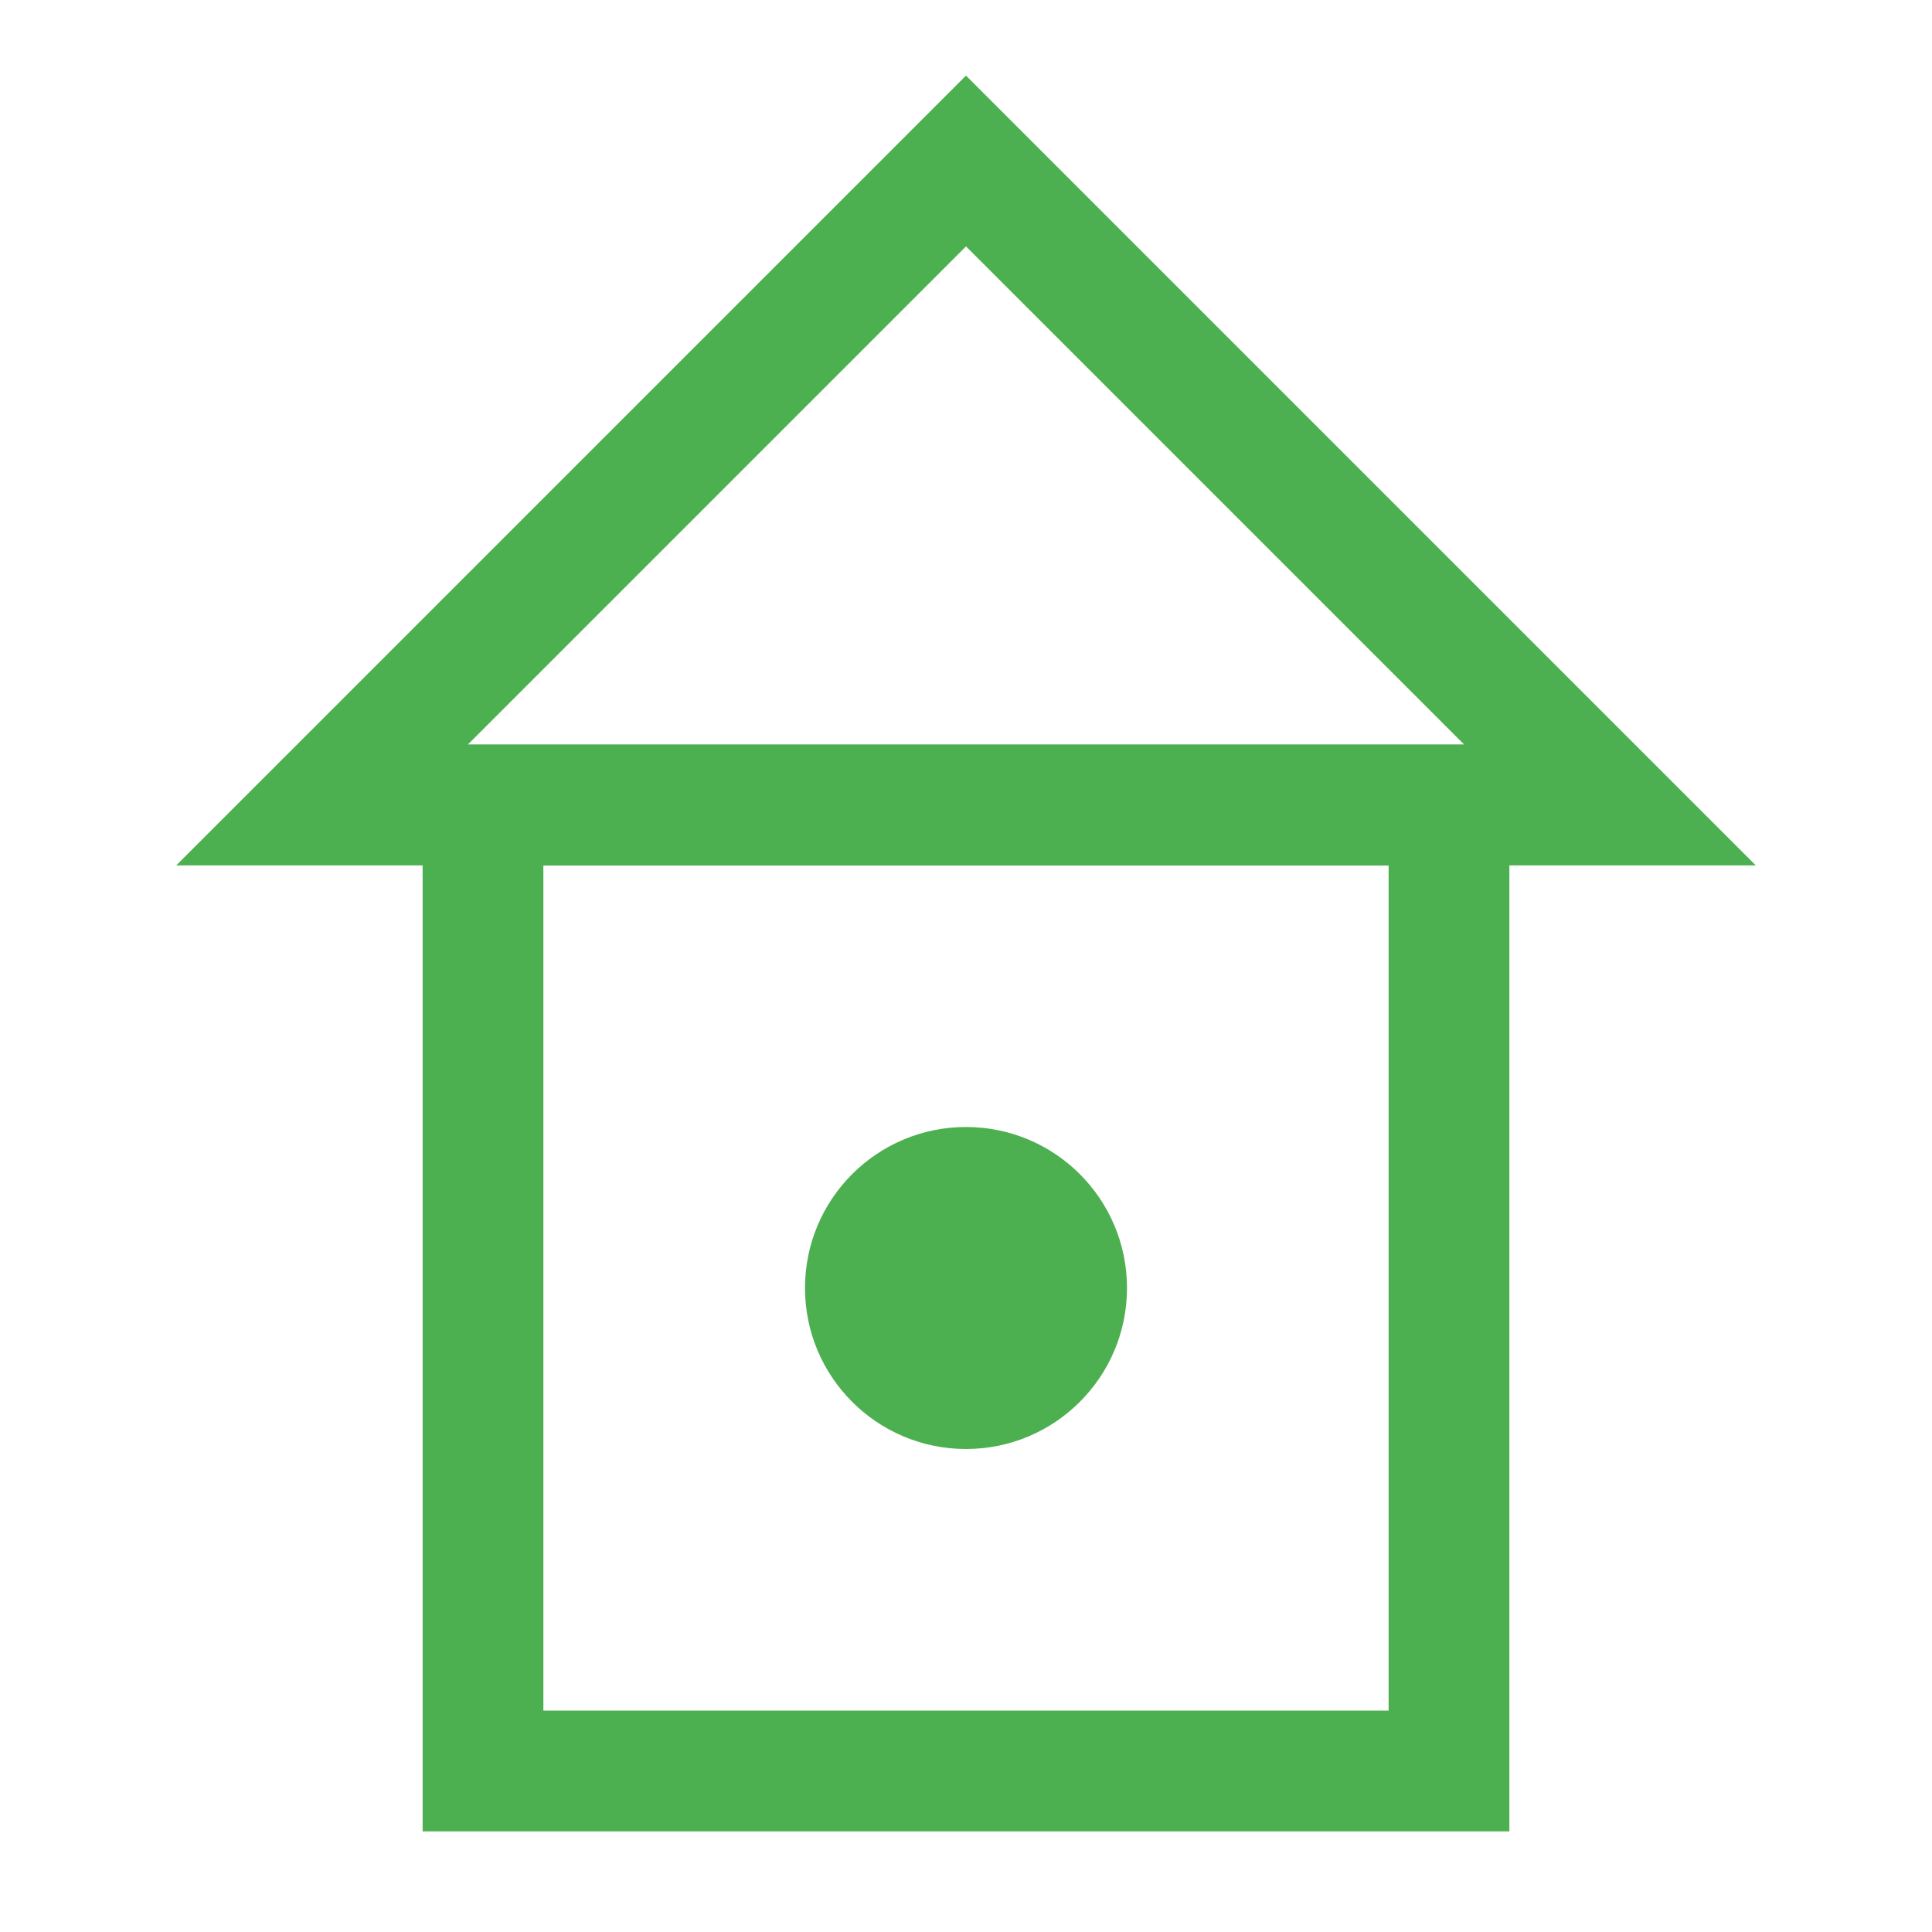
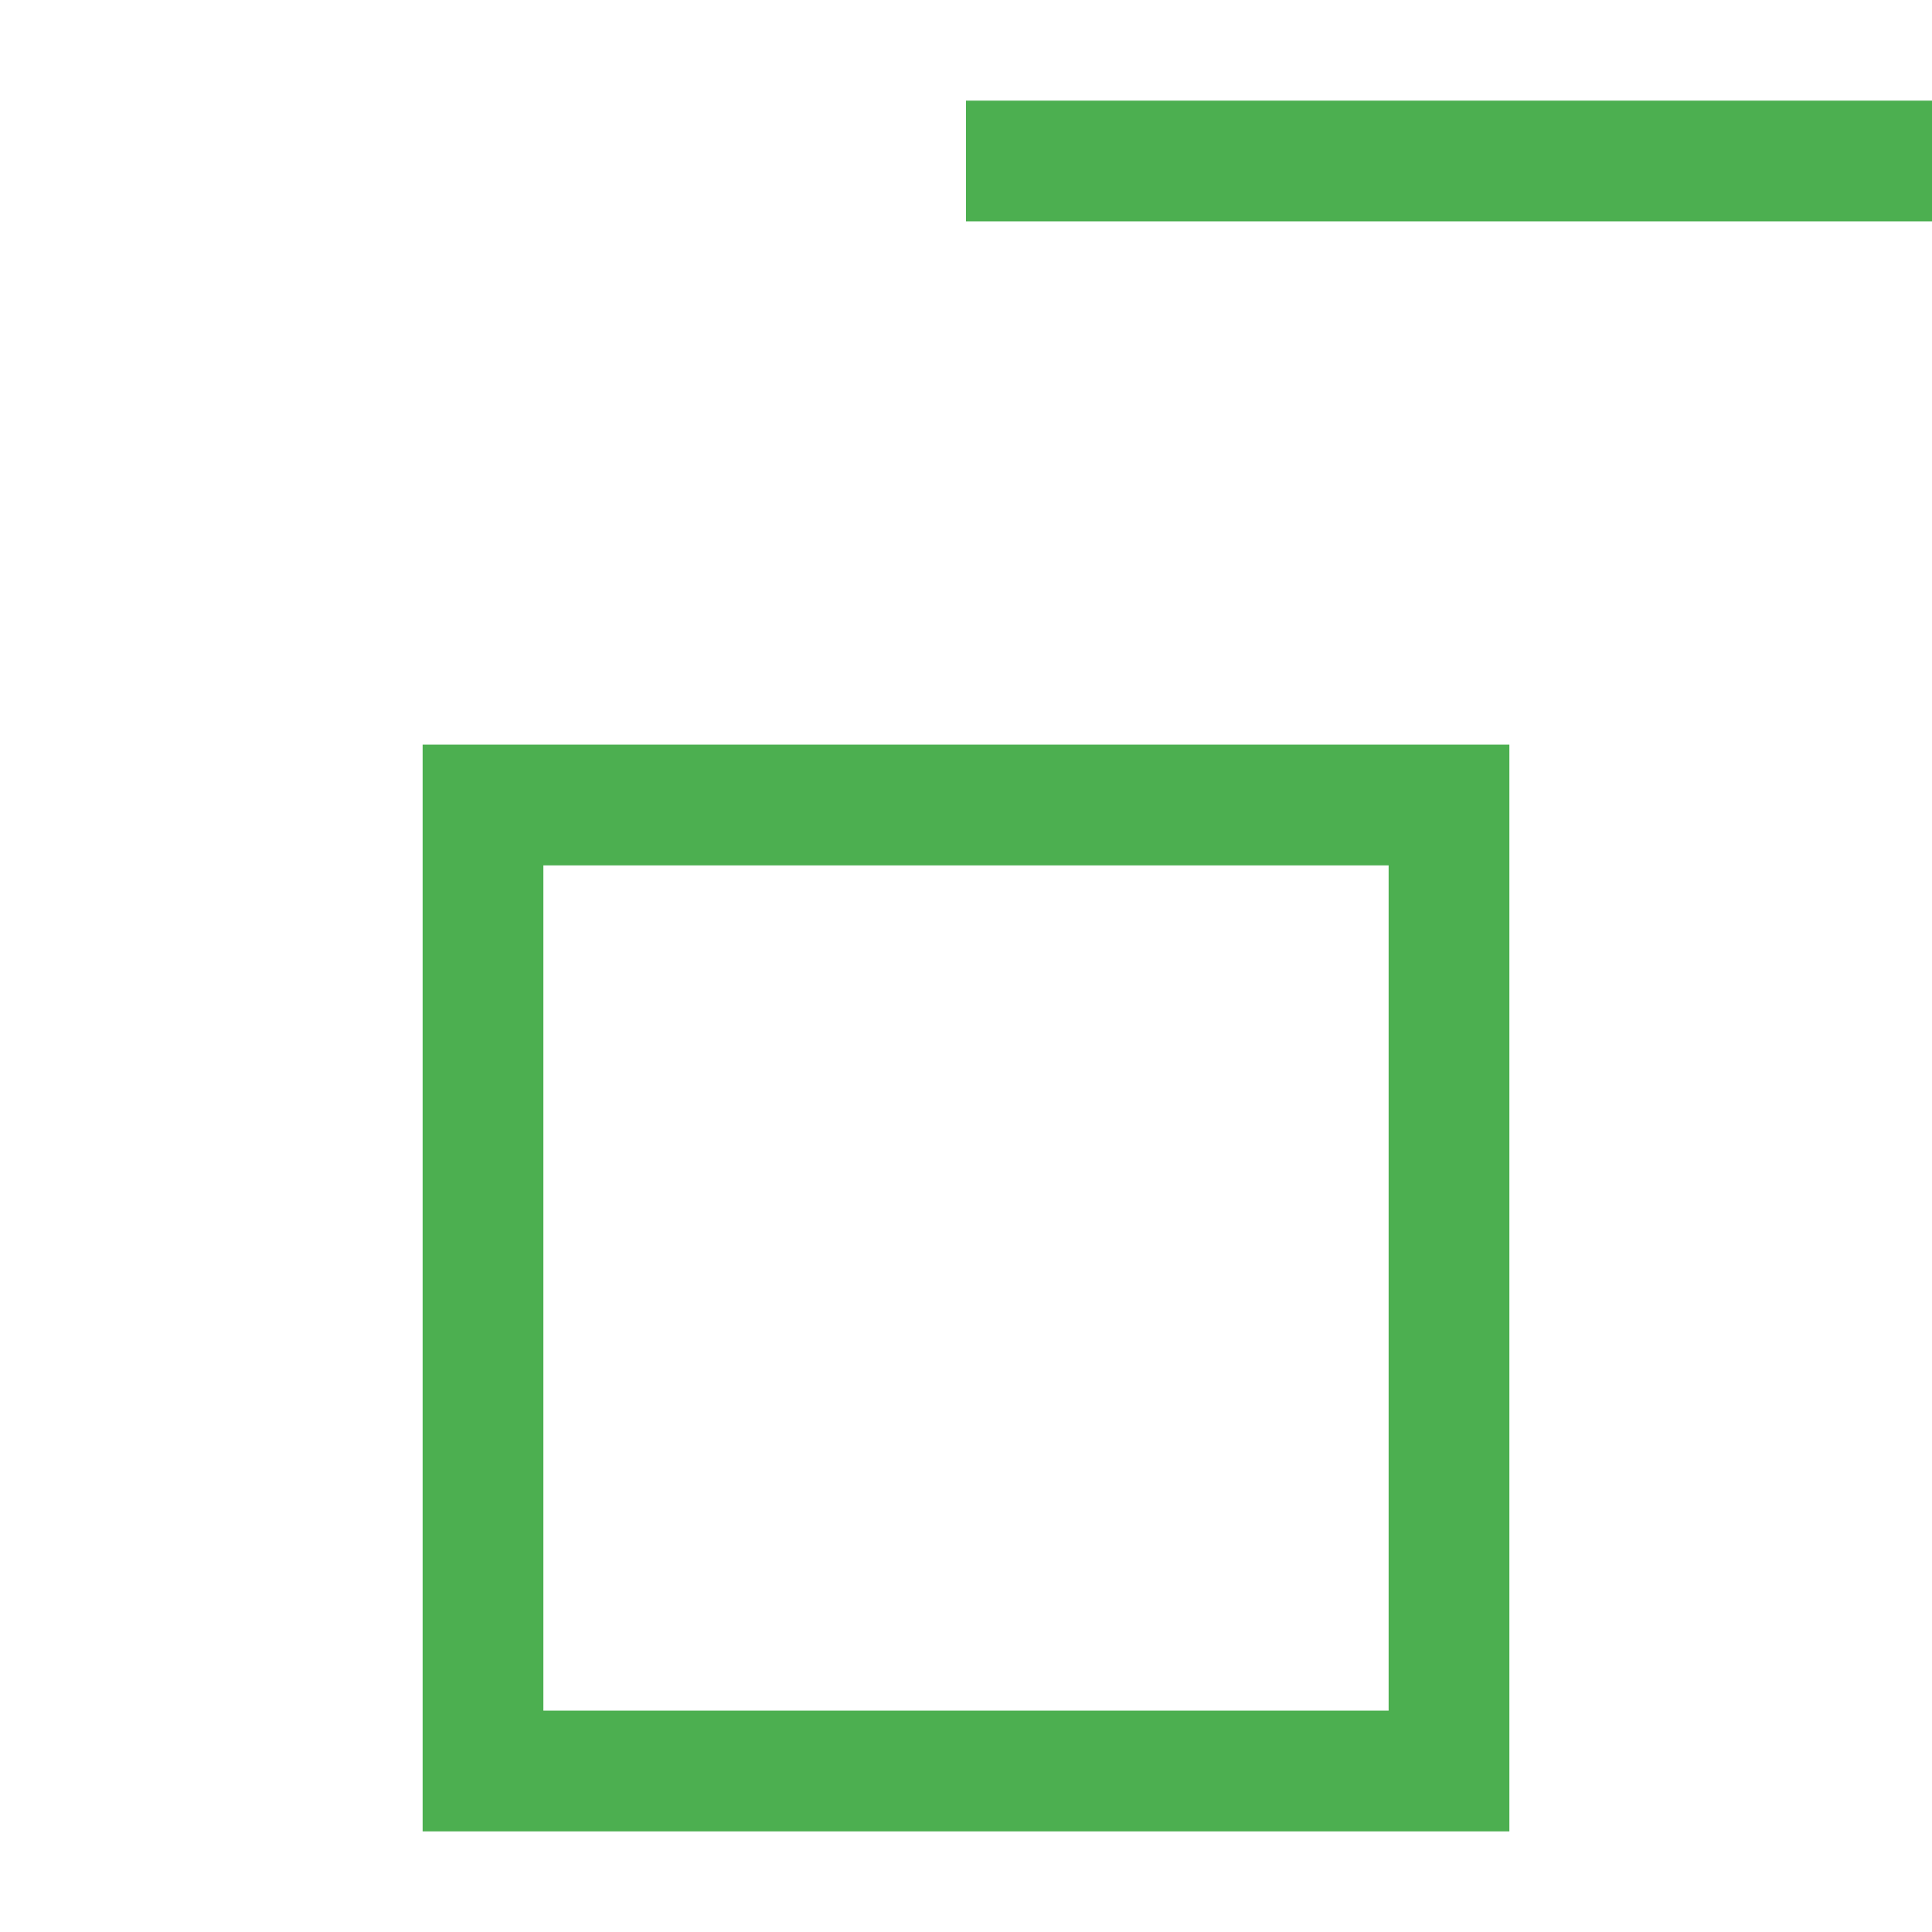
<svg xmlns="http://www.w3.org/2000/svg" width="48" height="48" viewBox="0 0 48 48" fill="none">
-   <path d="M24 4L8 20h32L24 4z" stroke="#4CAF50" stroke-width="3" />
+   <path d="M24 4h32L24 4z" stroke="#4CAF50" stroke-width="3" />
  <rect x="12" y="20" width="24" height="24" stroke="#4CAF50" stroke-width="3" />
-   <circle cx="24" cy="32" r="4" fill="#4CAF50" />
</svg>